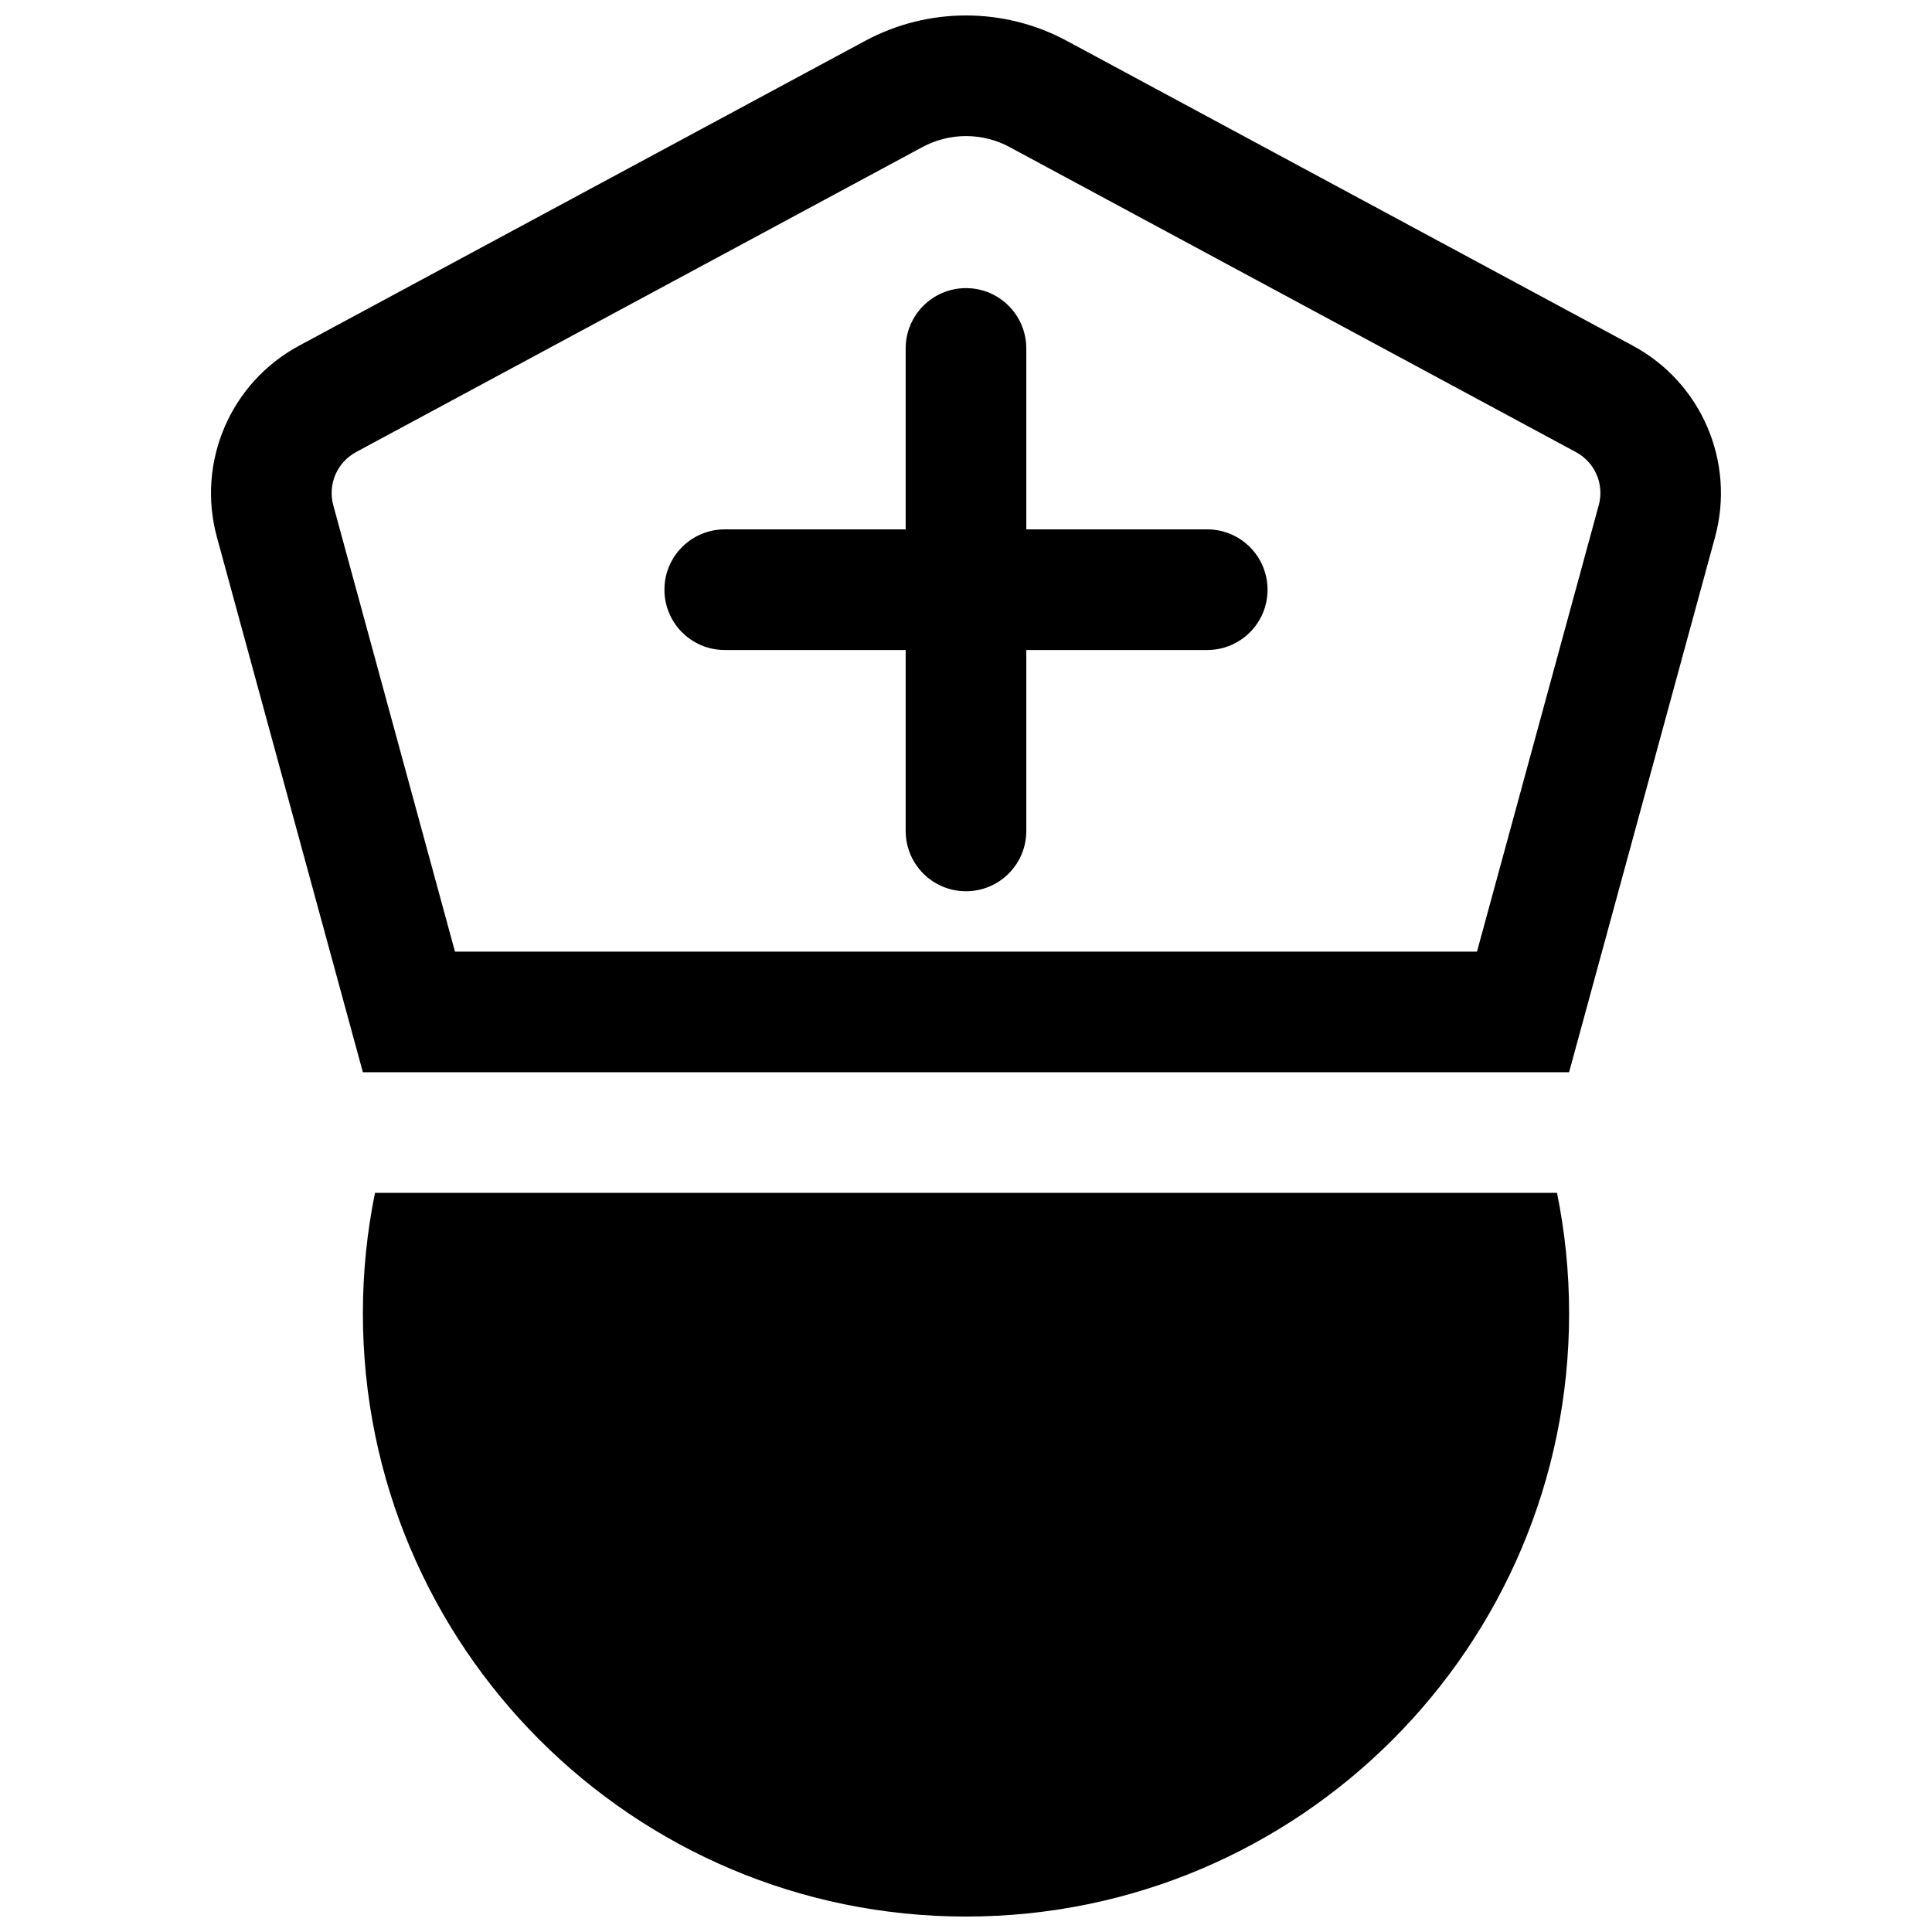
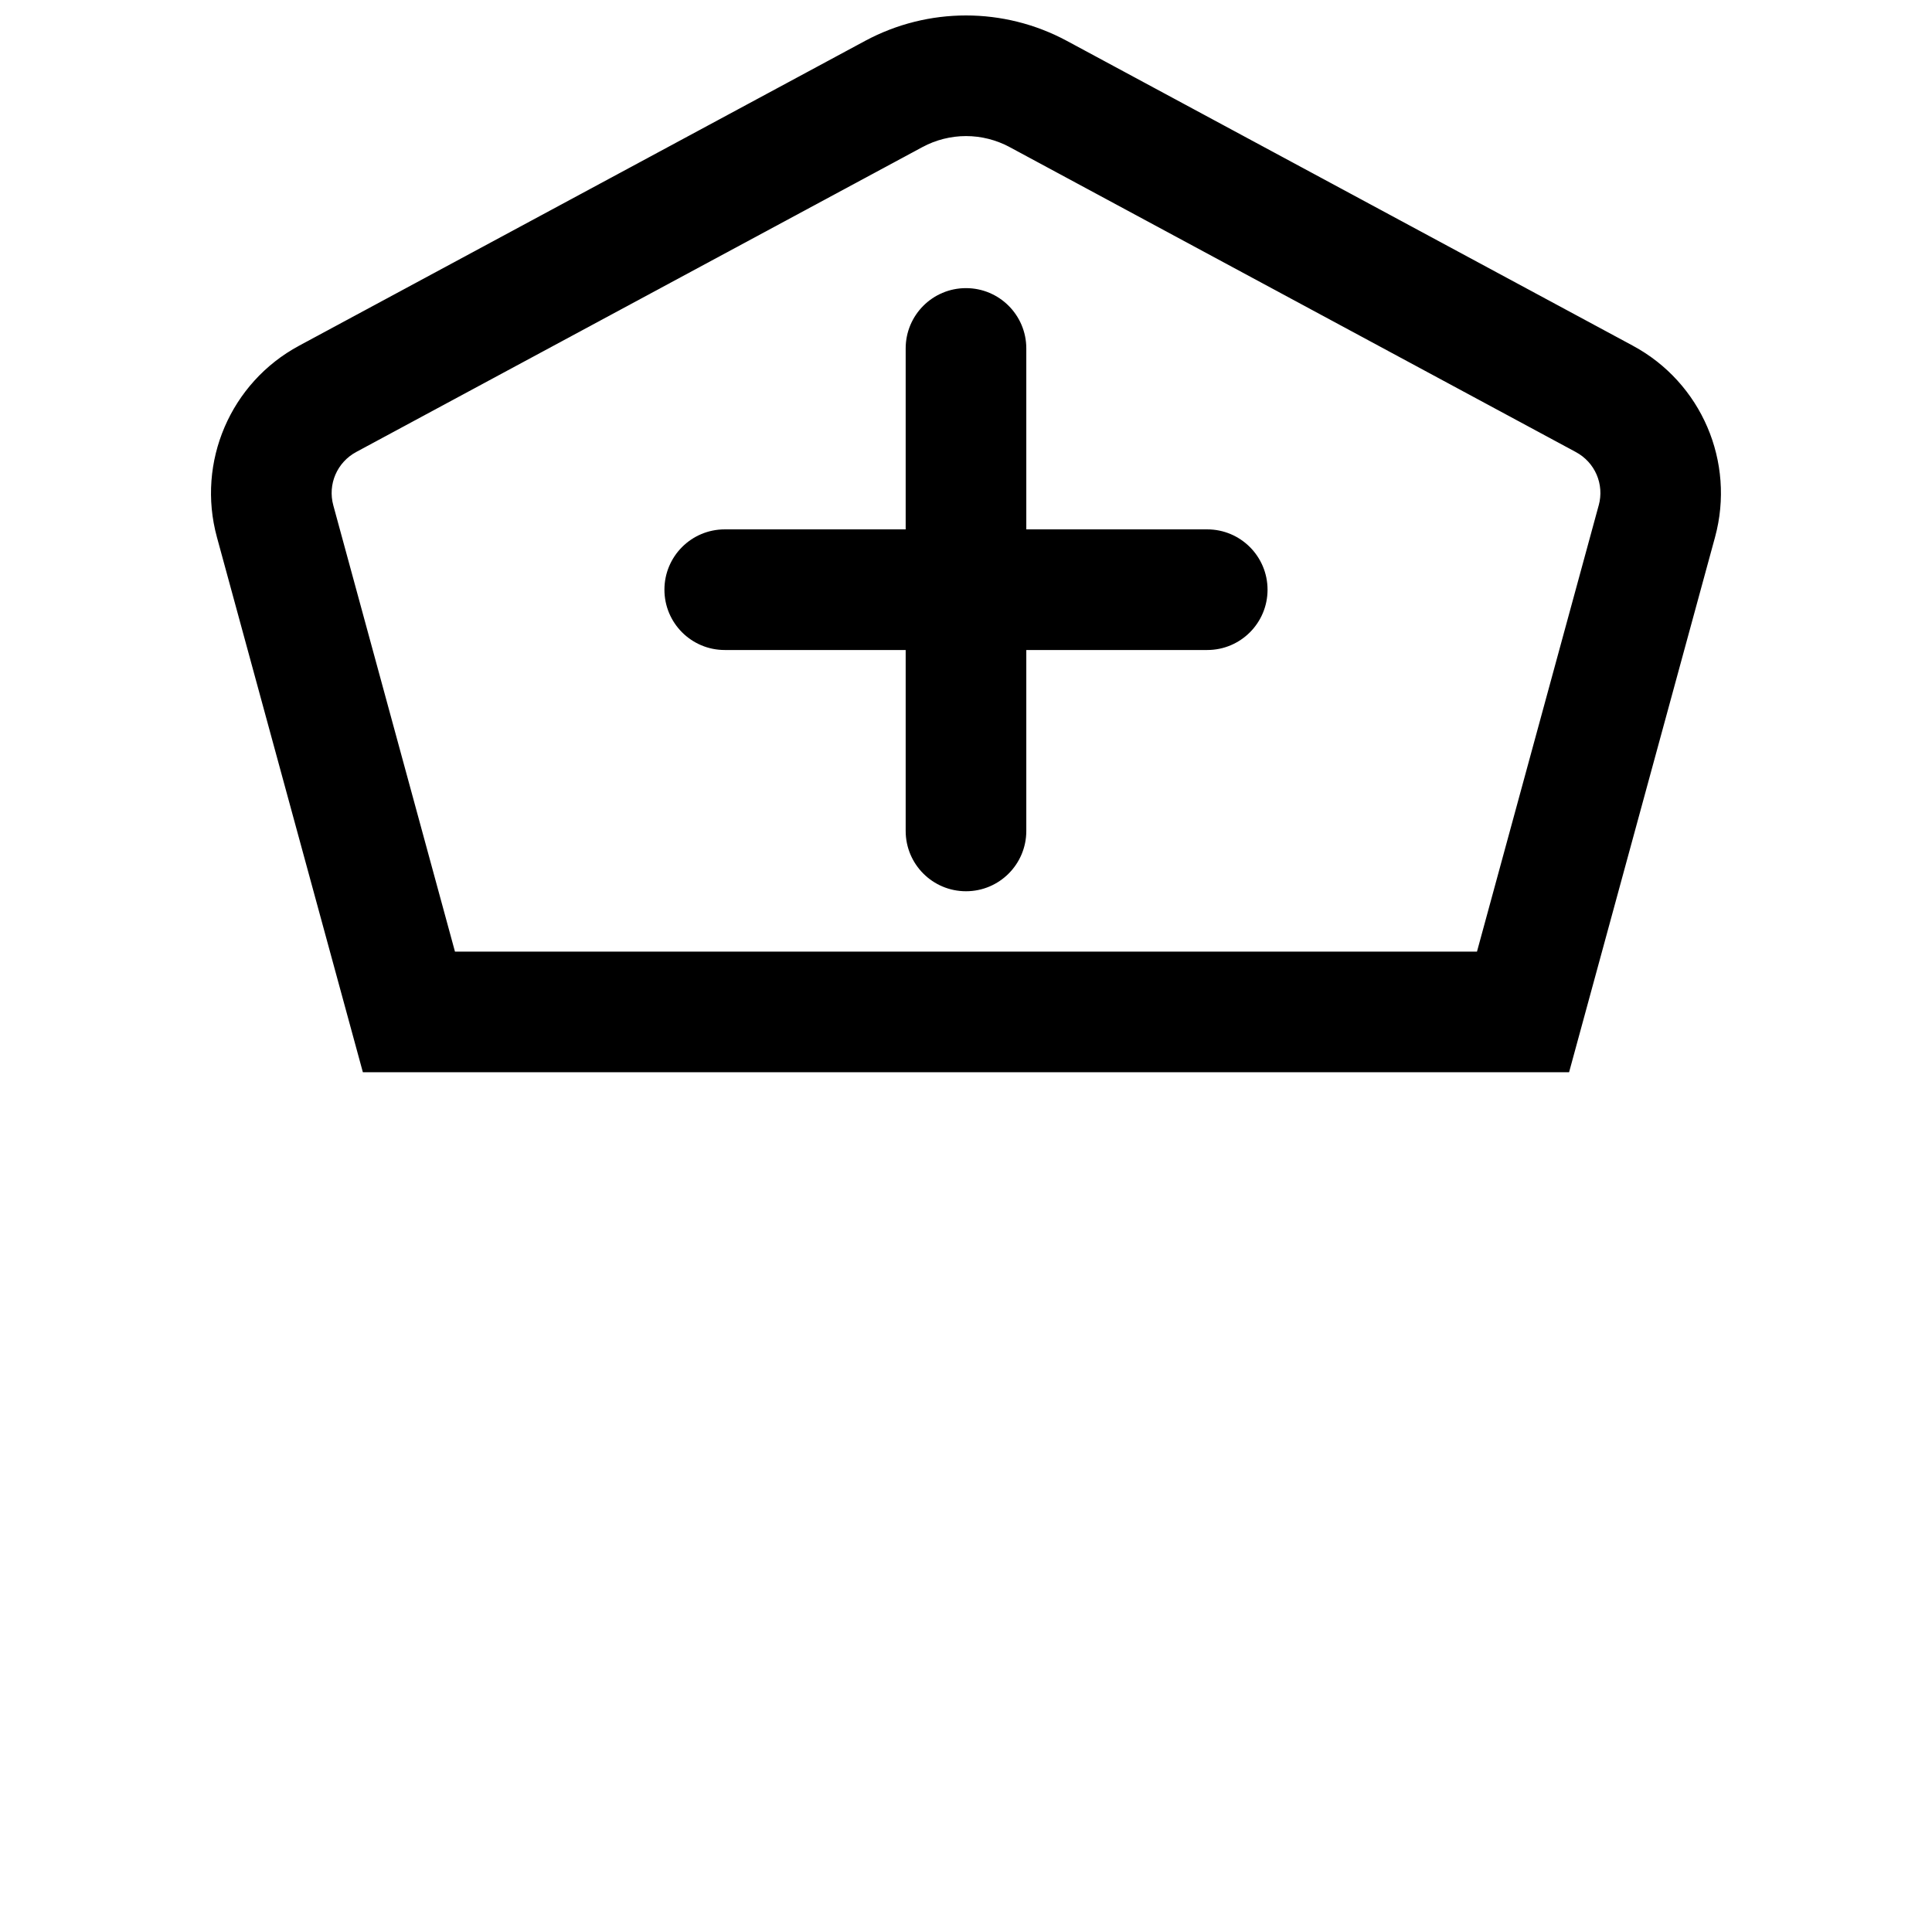
<svg xmlns="http://www.w3.org/2000/svg" width="800px" height="800px" version="1.1" viewBox="144 144 512 512">
  <defs>
    <clipPath id="b">
      <path d="m199 148.09h402v280.91h-402z" />
    </clipPath>
    <clipPath id="a">
-       <path d="m240 460h320v191.9h-320z" />
-     </clipPath>
+       </clipPath>
  </defs>
  <g clip-path="url(#b)">
    <path d="m576.73 235.62-150.04-80.809c-8.328-4.477-17.52-6.715-26.691-6.715-9.176 0-18.352 2.238-26.695 6.715l-150.05 80.809c-18.172 9.781-27.203 30.816-21.77 50.73l38.68 141.8h319.66l38.68-141.8c5.422-19.914-3.594-40.949-21.781-50.73zm-9.062 42.324-32.254 118.25h-270.84l-32.238-118.25c-1.535-5.594 0.977-11.43 6.09-14.176l150.04-80.797c3.535-1.902 7.531-2.91 11.543-2.91s8.008 1.008 11.539 2.91l150.04 80.812c5.113 2.734 7.625 8.551 6.09 14.16z" />
  </g>
  <path d="m463.93 284.29h-47.949v-47.949c0-8.824-7.144-15.984-15.984-15.984s-15.984 7.16-15.984 15.984v47.949h-47.949c-8.84 0-15.984 7.16-15.984 15.984 0 8.824 7.144 15.984 15.984 15.984h47.949v47.949c0 8.824 7.144 15.984 15.984 15.984s15.984-7.16 15.984-15.984v-47.949h47.949c8.84 0 15.984-7.16 15.984-15.984-0.004-8.824-7.164-15.984-15.984-15.984z" />
  <g clip-path="url(#a)">
    <path d="m243.38 460.11c-2.109 10.324-3.211 21.02-3.211 31.965 0 88.262 71.574 159.83 159.83 159.83 88.262 0 159.83-71.574 159.83-159.83 0-10.949-1.102-21.641-3.211-31.965z" />
  </g>
</svg>